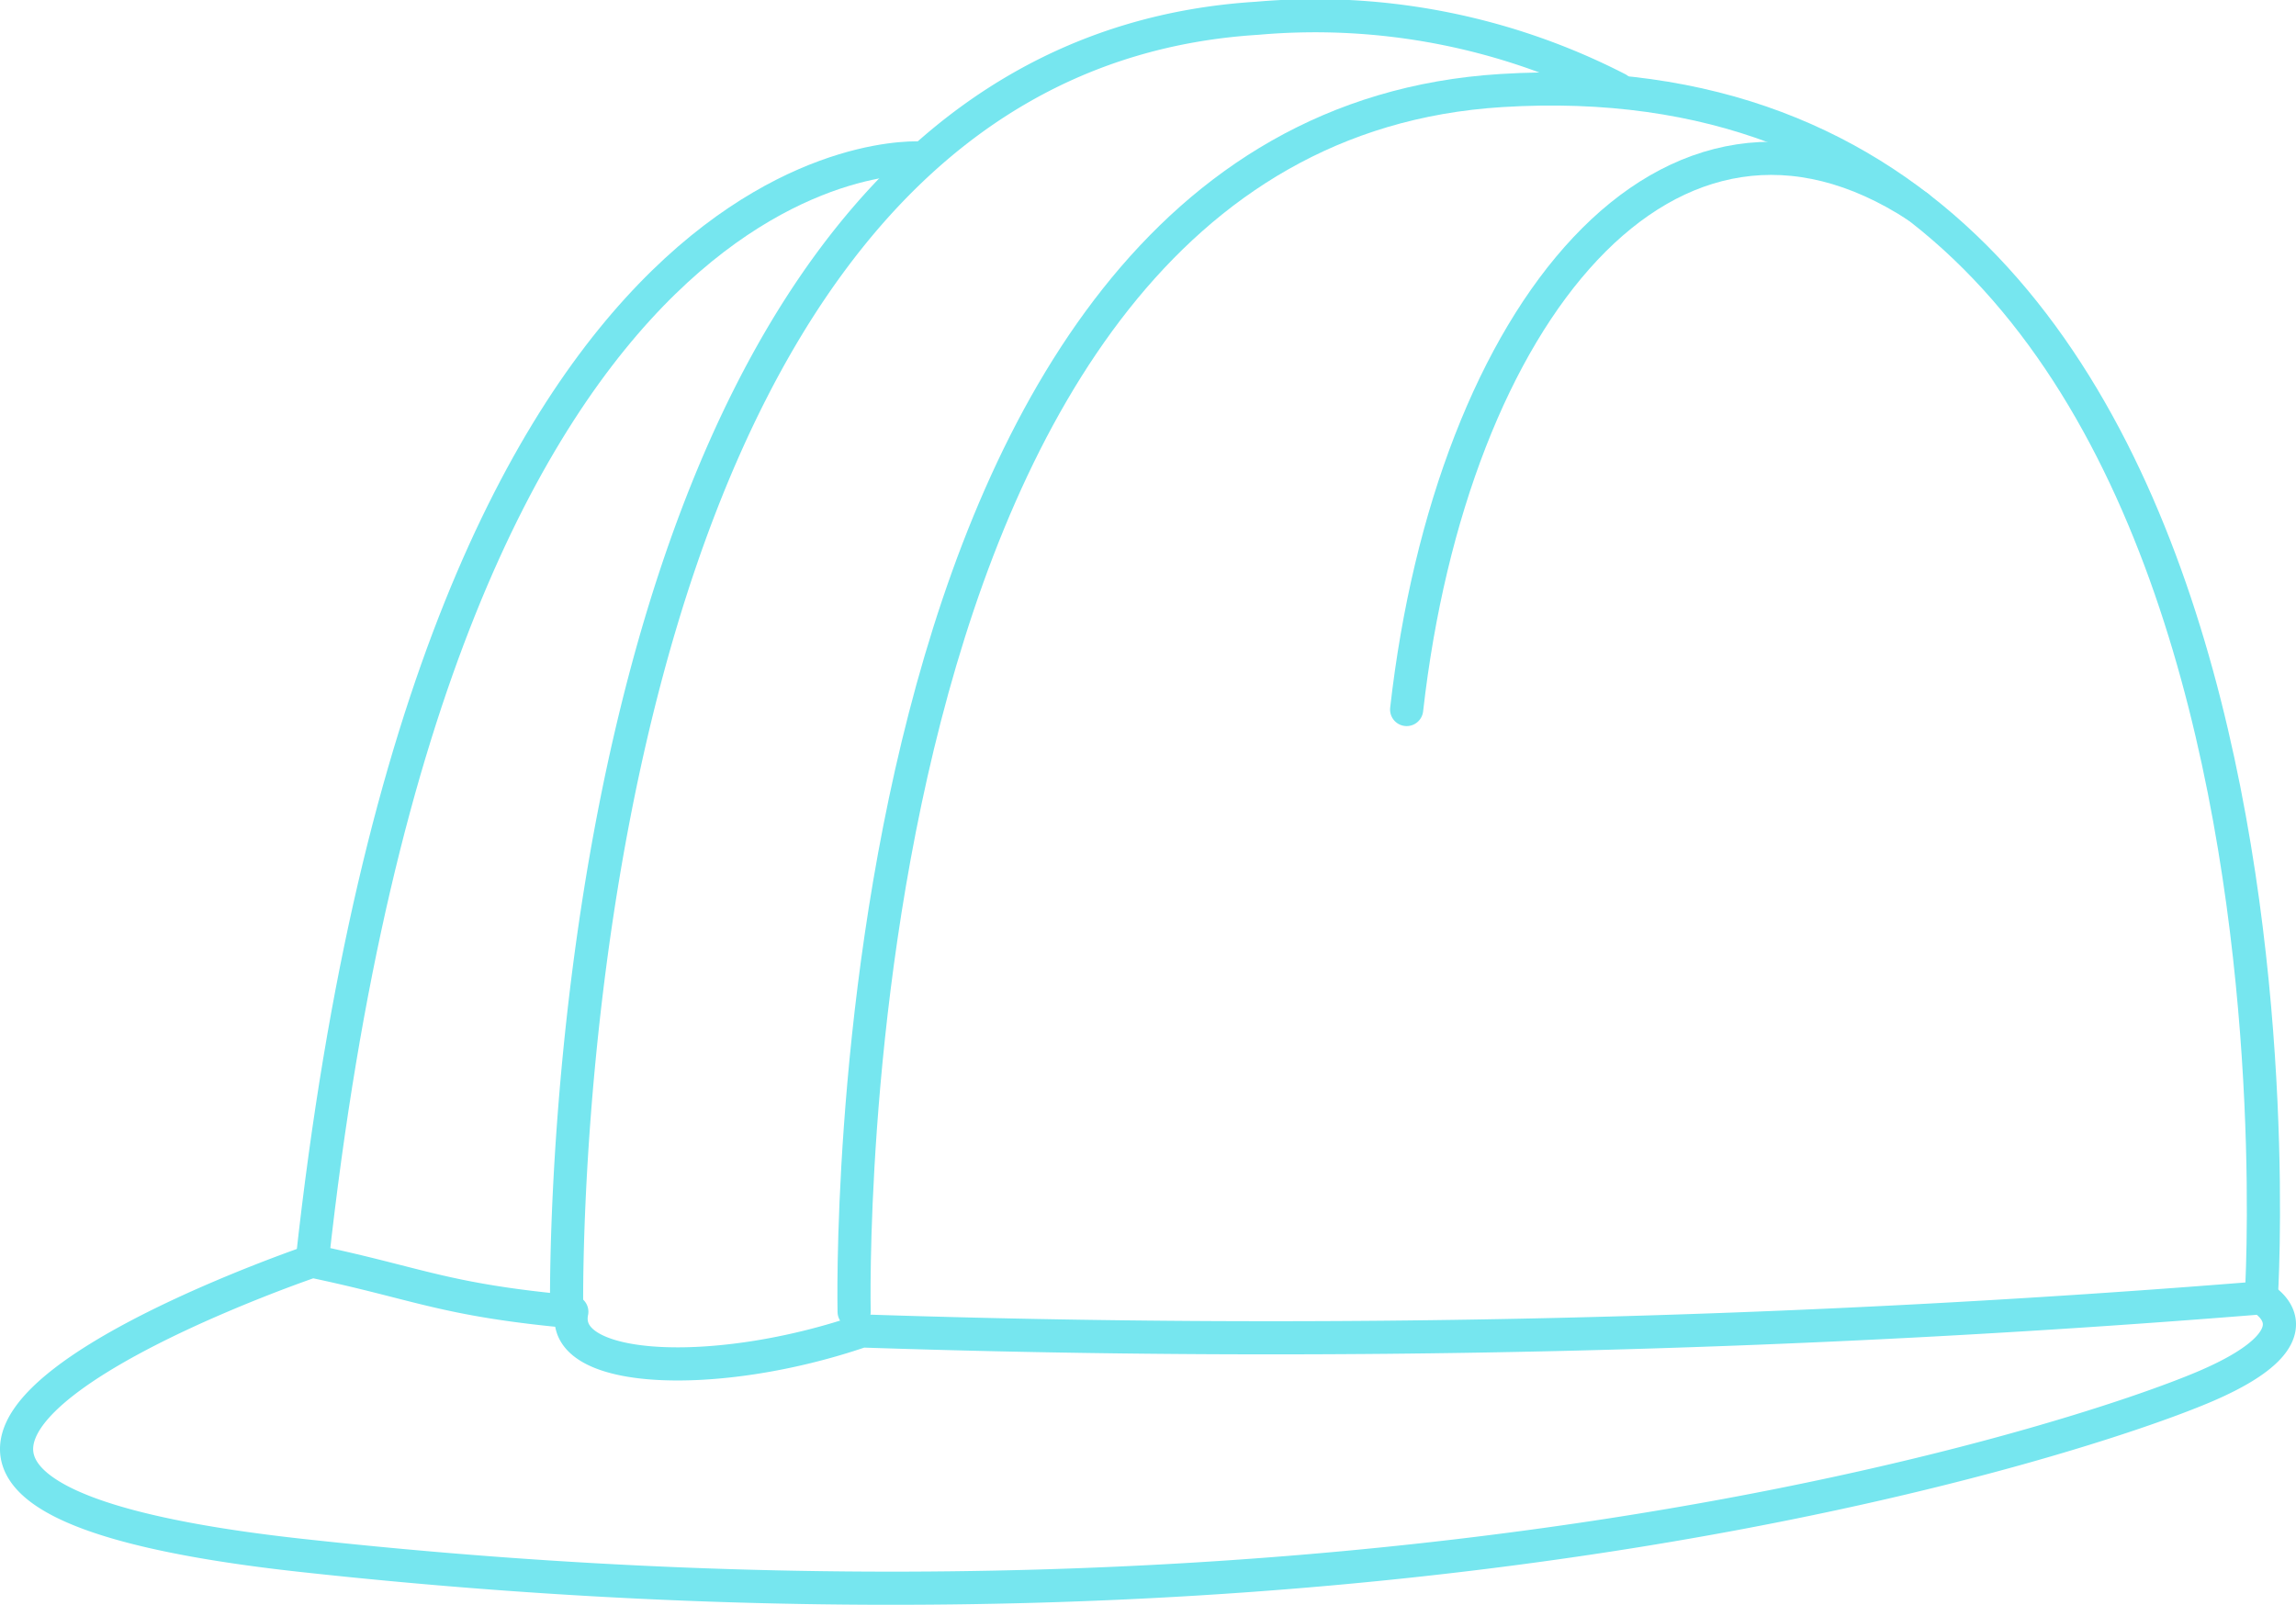
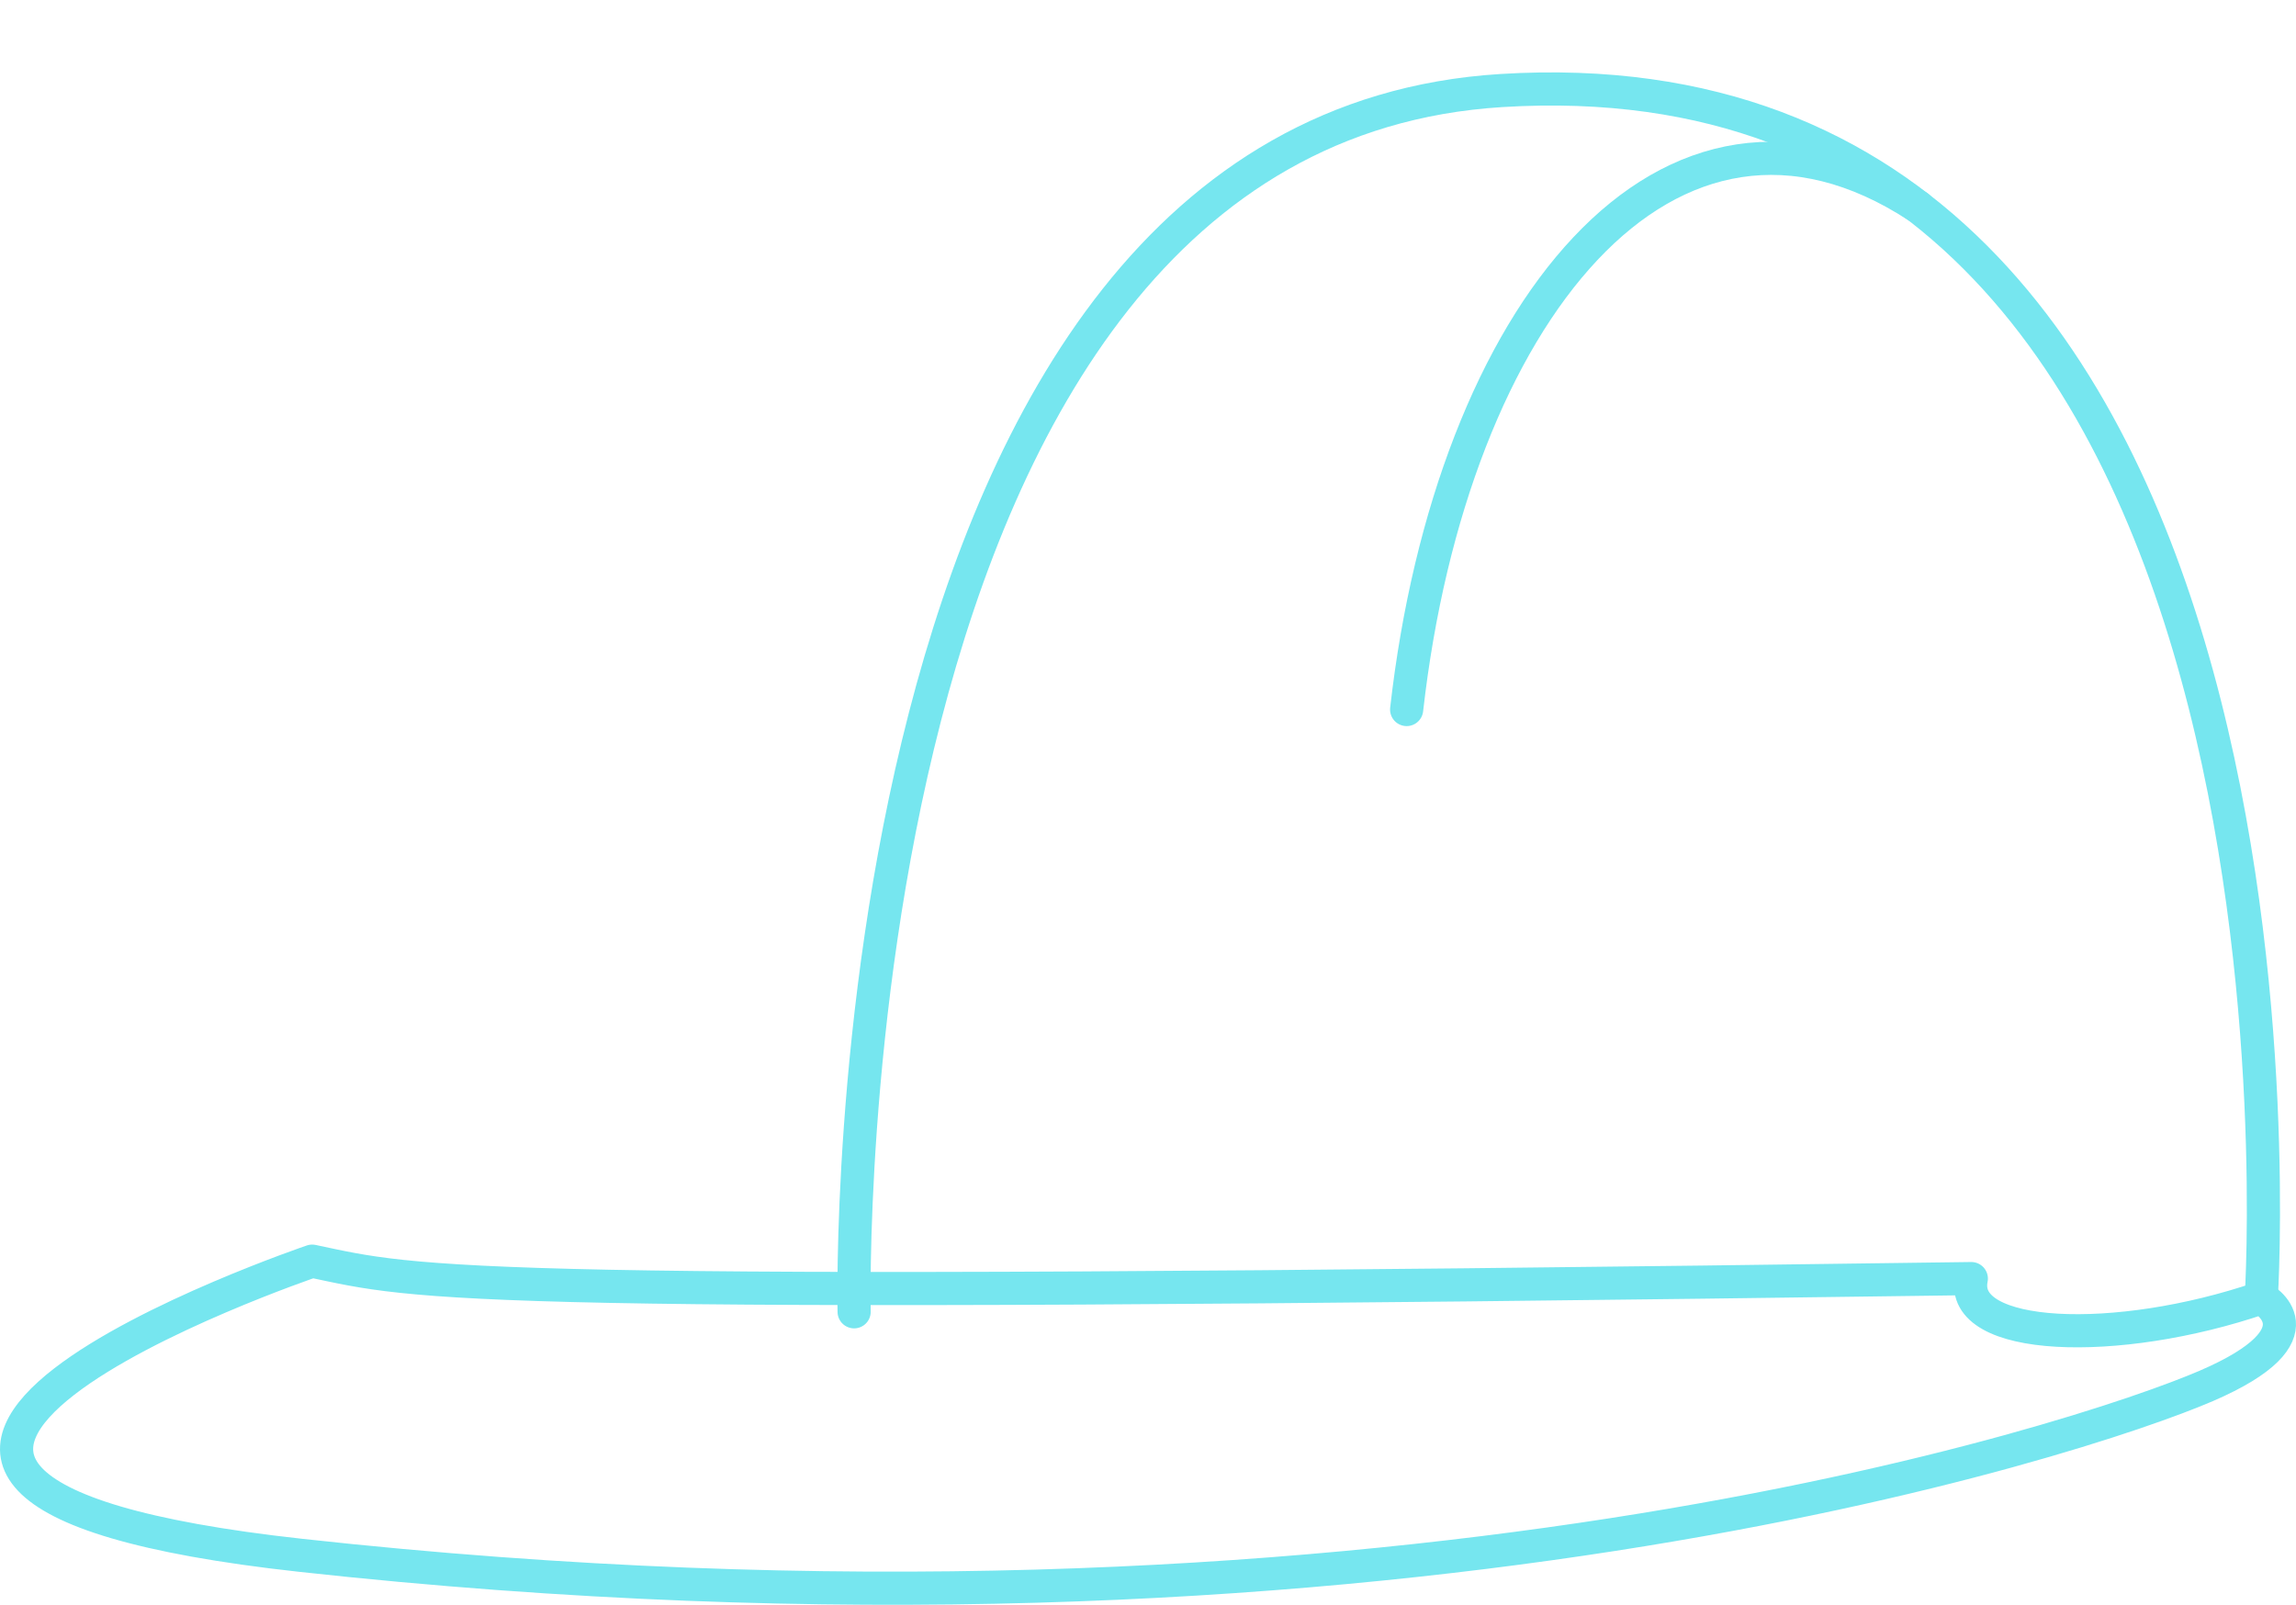
<svg xmlns="http://www.w3.org/2000/svg" width="69.26" height="48.421" viewBox="0 0 69.26 48.421">
  <defs>
    <clipPath id="clip-path">
      <rect id="Rectangle_196" data-name="Rectangle 196" width="69.26" height="48.421" transform="translate(0 0)" fill="none" stroke="#76e6ef" stroke-width="1" />
    </clipPath>
  </defs>
  <g id="Groupe_3444" data-name="Groupe 3444" transform="translate(0 0)">
    <g id="Groupe_3443" data-name="Groupe 3443" clip-path="url(#clip-path)">
-       <path id="Tracé_4100" data-name="Tracé 4100" d="M9.417,38.052s-19.832,6.733-.343,8.876C41.56,50.5,62.879,43.4,66.549,41.818s1.664-2.66,1.664-2.66a370.182,370.182,0,0,1-42.217,1c-4.385,1.5-9.132,1.3-8.747-.58C13.371,39.218,12.668,38.735,9.417,38.052Z" fill="none" stroke="#76e6ef" stroke-linecap="round" stroke-linejoin="round" stroke-width="1" />
+       <path id="Tracé_4100" data-name="Tracé 4100" d="M9.417,38.052s-19.832,6.733-.343,8.876C41.56,50.5,62.879,43.4,66.549,41.818s1.664-2.66,1.664-2.66c-4.385,1.5-9.132,1.3-8.747-.58C13.371,39.218,12.668,38.735,9.417,38.052Z" fill="none" stroke="#76e6ef" stroke-linecap="round" stroke-linejoin="round" stroke-width="1" />
      <path id="Tracé_4101" data-name="Tracé 4101" d="M68.212,39.158s2.471-38-22.926-36.426C24.953,3.995,25.765,39.58,25.765,39.58" fill="none" stroke="#76e6ef" stroke-linecap="round" stroke-linejoin="round" stroke-width="1" />
      <path id="Tracé_4102" data-name="Tracé 4102" d="M57.856,6.238c-7.533-4.93-14.074,3.242-15.424,15.17" fill="none" stroke="#76e6ef" stroke-linecap="round" stroke-linejoin="round" stroke-width="1" />
-       <path id="Tracé_4103" data-name="Tracé 4103" d="M48.8,2.684A19.956,19.956,0,0,0,37.925.551C16.389,1.889,17.094,39.58,17.094,39.58" fill="none" stroke="#76e6ef" stroke-linecap="round" stroke-linejoin="round" stroke-width="1" />
-       <path id="Tracé_4104" data-name="Tracé 4104" d="M27.79,4.768S13.183,3.682,9.417,38.052" fill="none" stroke="#76e6ef" stroke-linecap="round" stroke-linejoin="round" stroke-width="1" />
    </g>
  </g>
</svg>